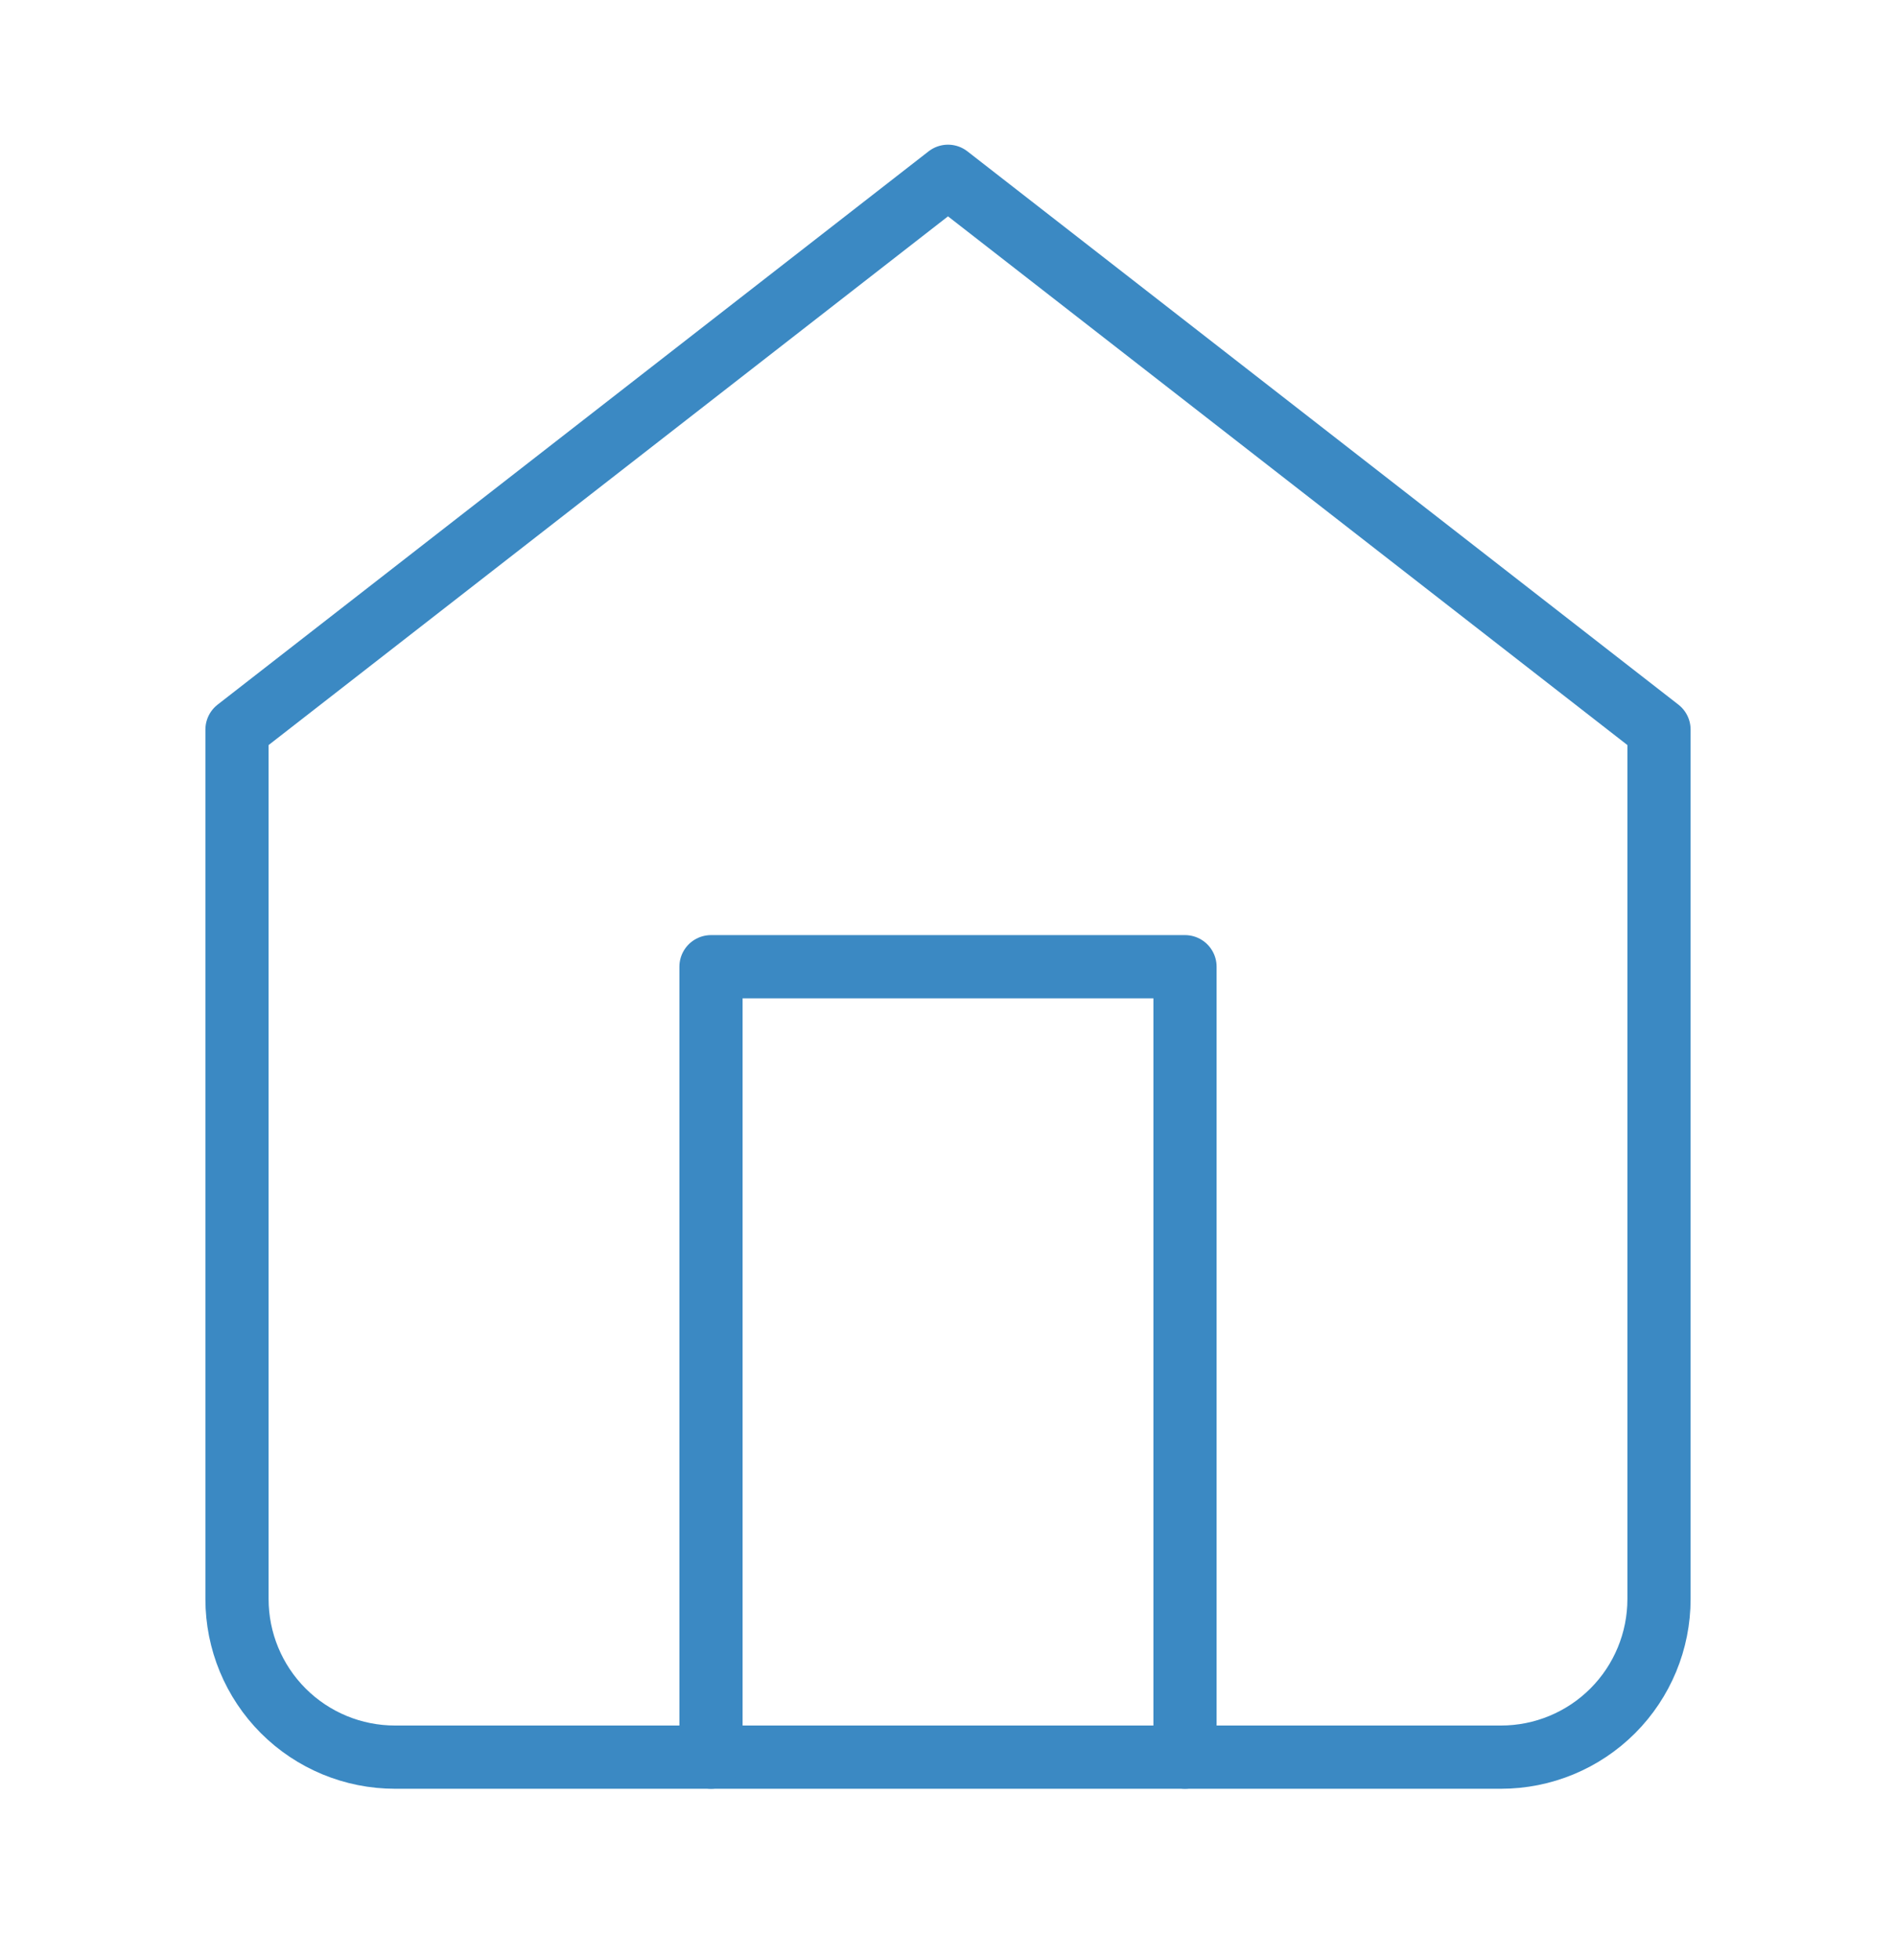
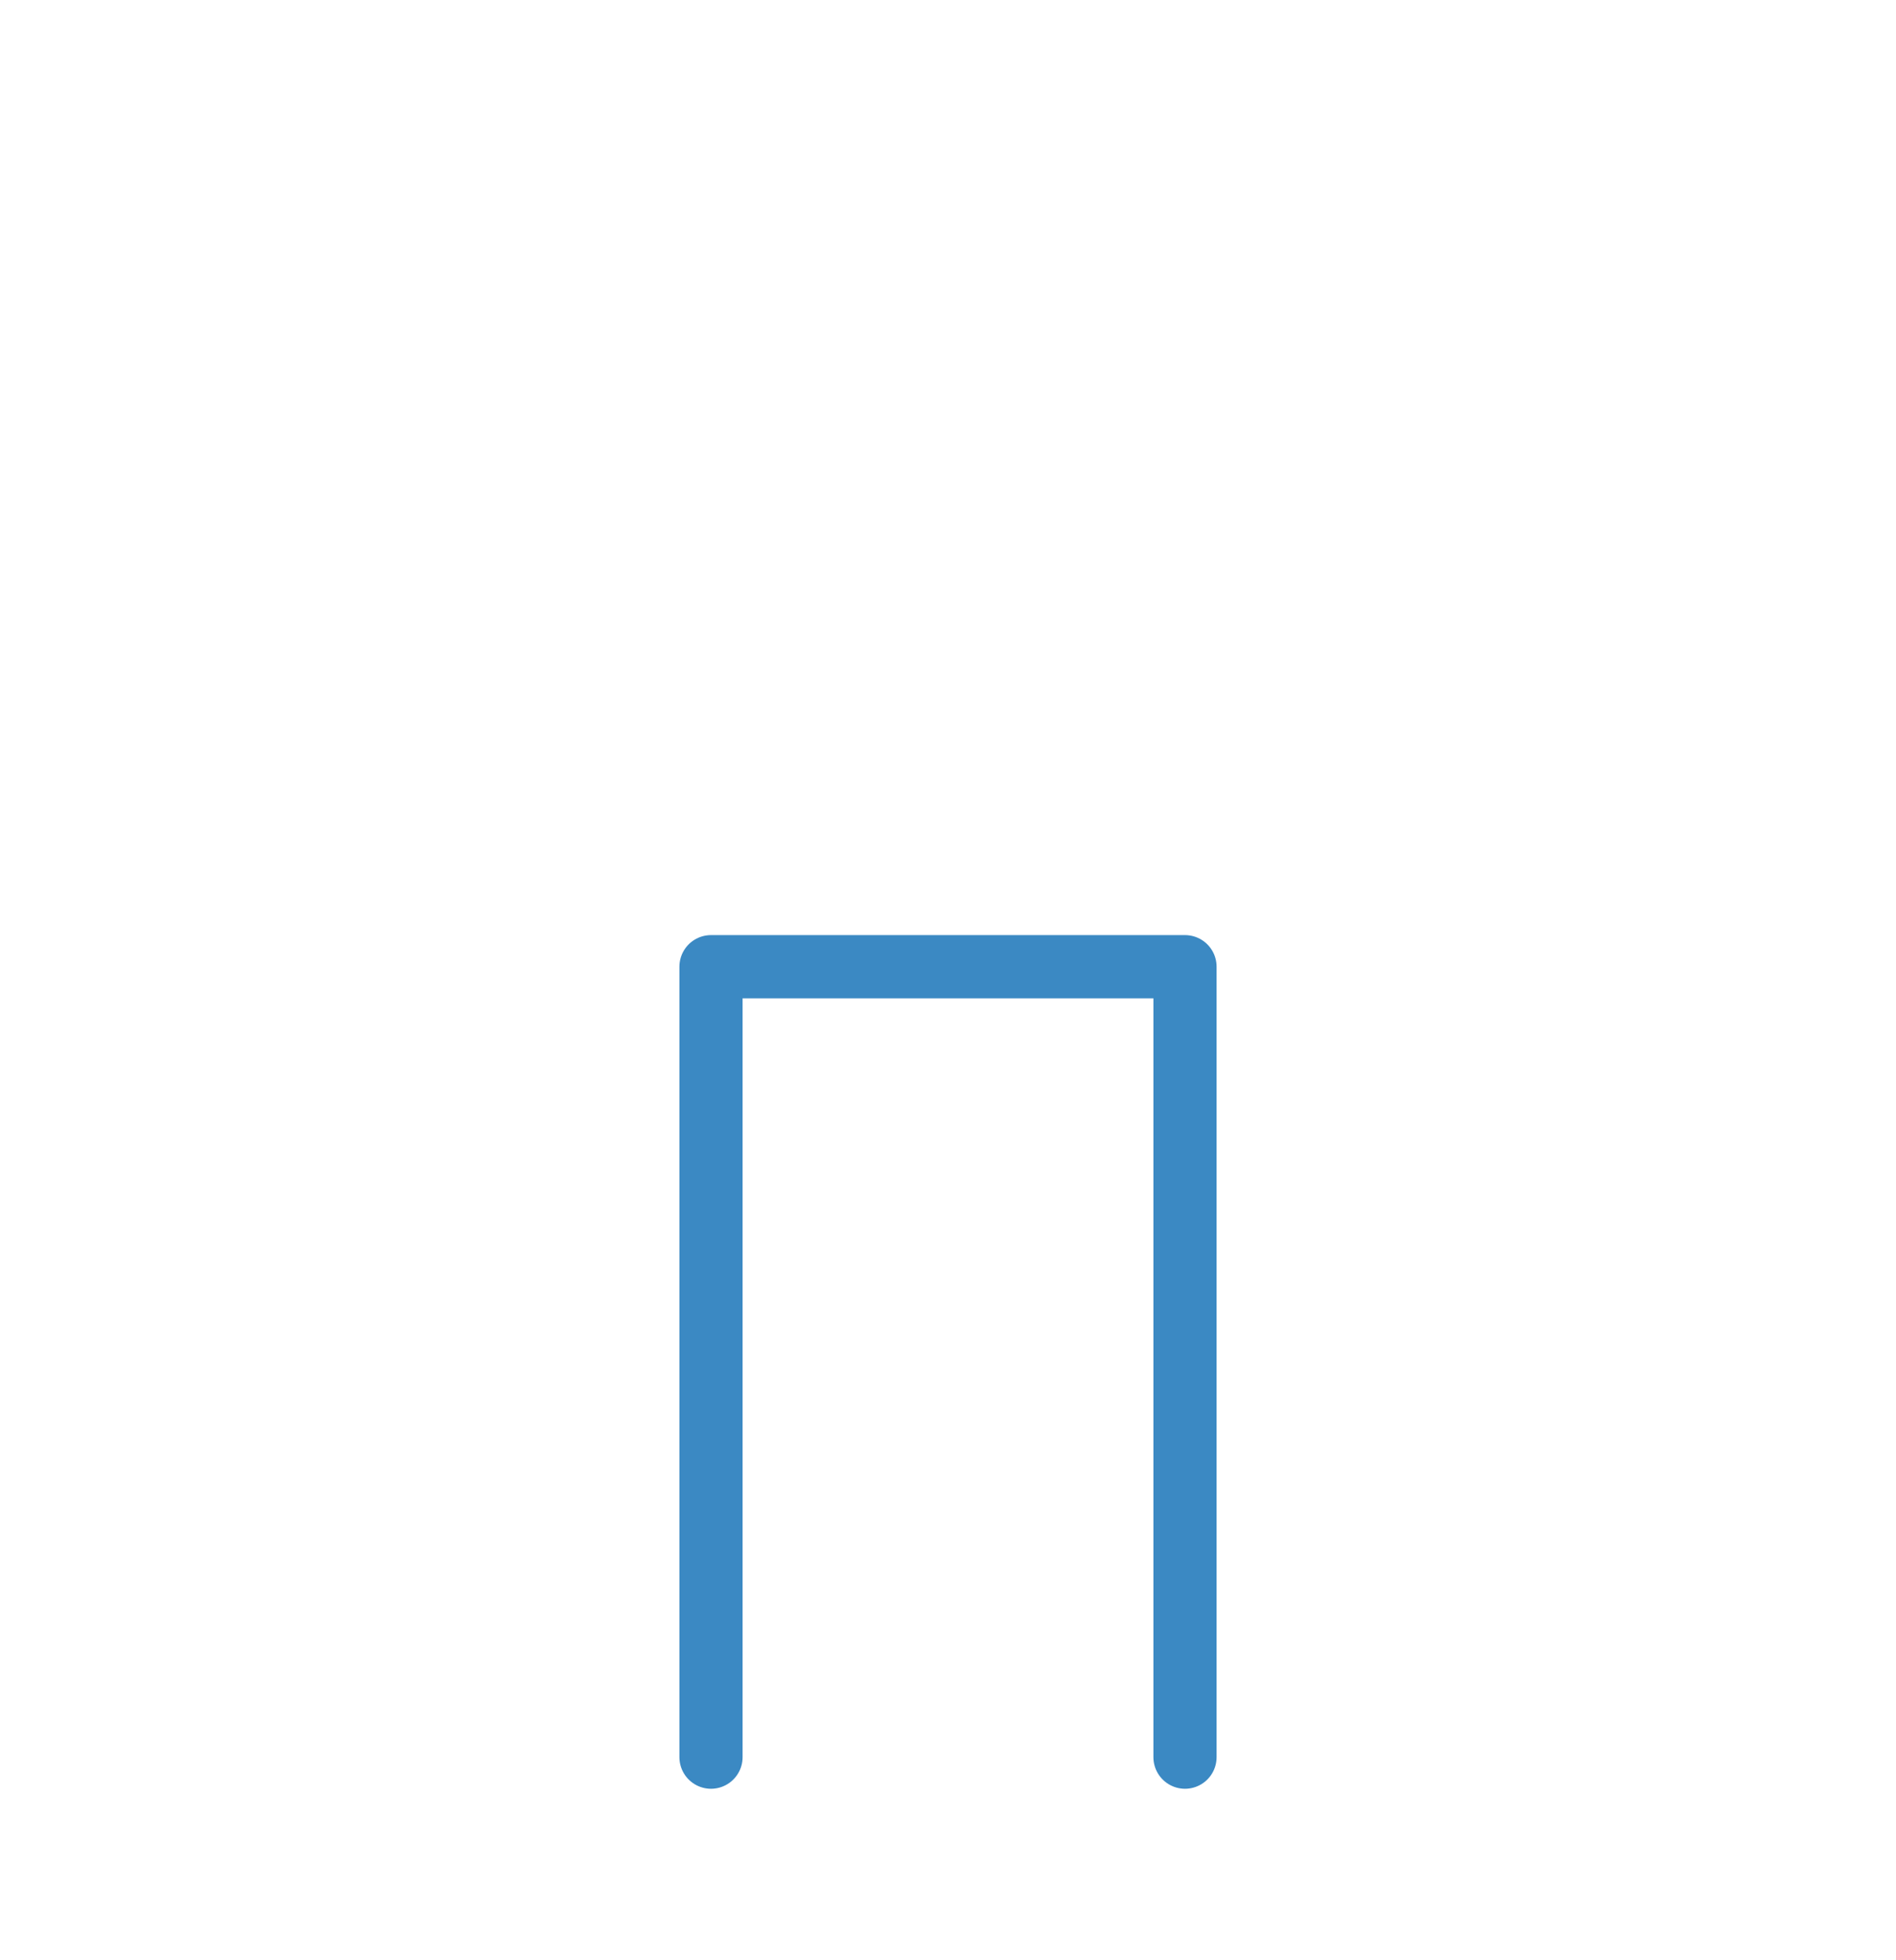
<svg xmlns="http://www.w3.org/2000/svg" width="30" height="31" viewBox="0 0 30 31" fill="none">
-   <path d="M3.75 11.538L15 2.788L26.25 11.538V25.288C26.25 25.951 25.987 26.587 25.518 27.056C25.049 27.525 24.413 27.788 23.75 27.788H6.25C5.587 27.788 4.951 27.525 4.482 27.056C4.013 26.587 3.75 25.951 3.75 25.288V11.538Z" stroke="#3B89C3" stroke-linecap="round" stroke-linejoin="round" />
  <path d="M11.25 27.788V15.288H18.75V27.788" stroke="#3B89C3" stroke-linecap="round" stroke-linejoin="round" />
</svg>